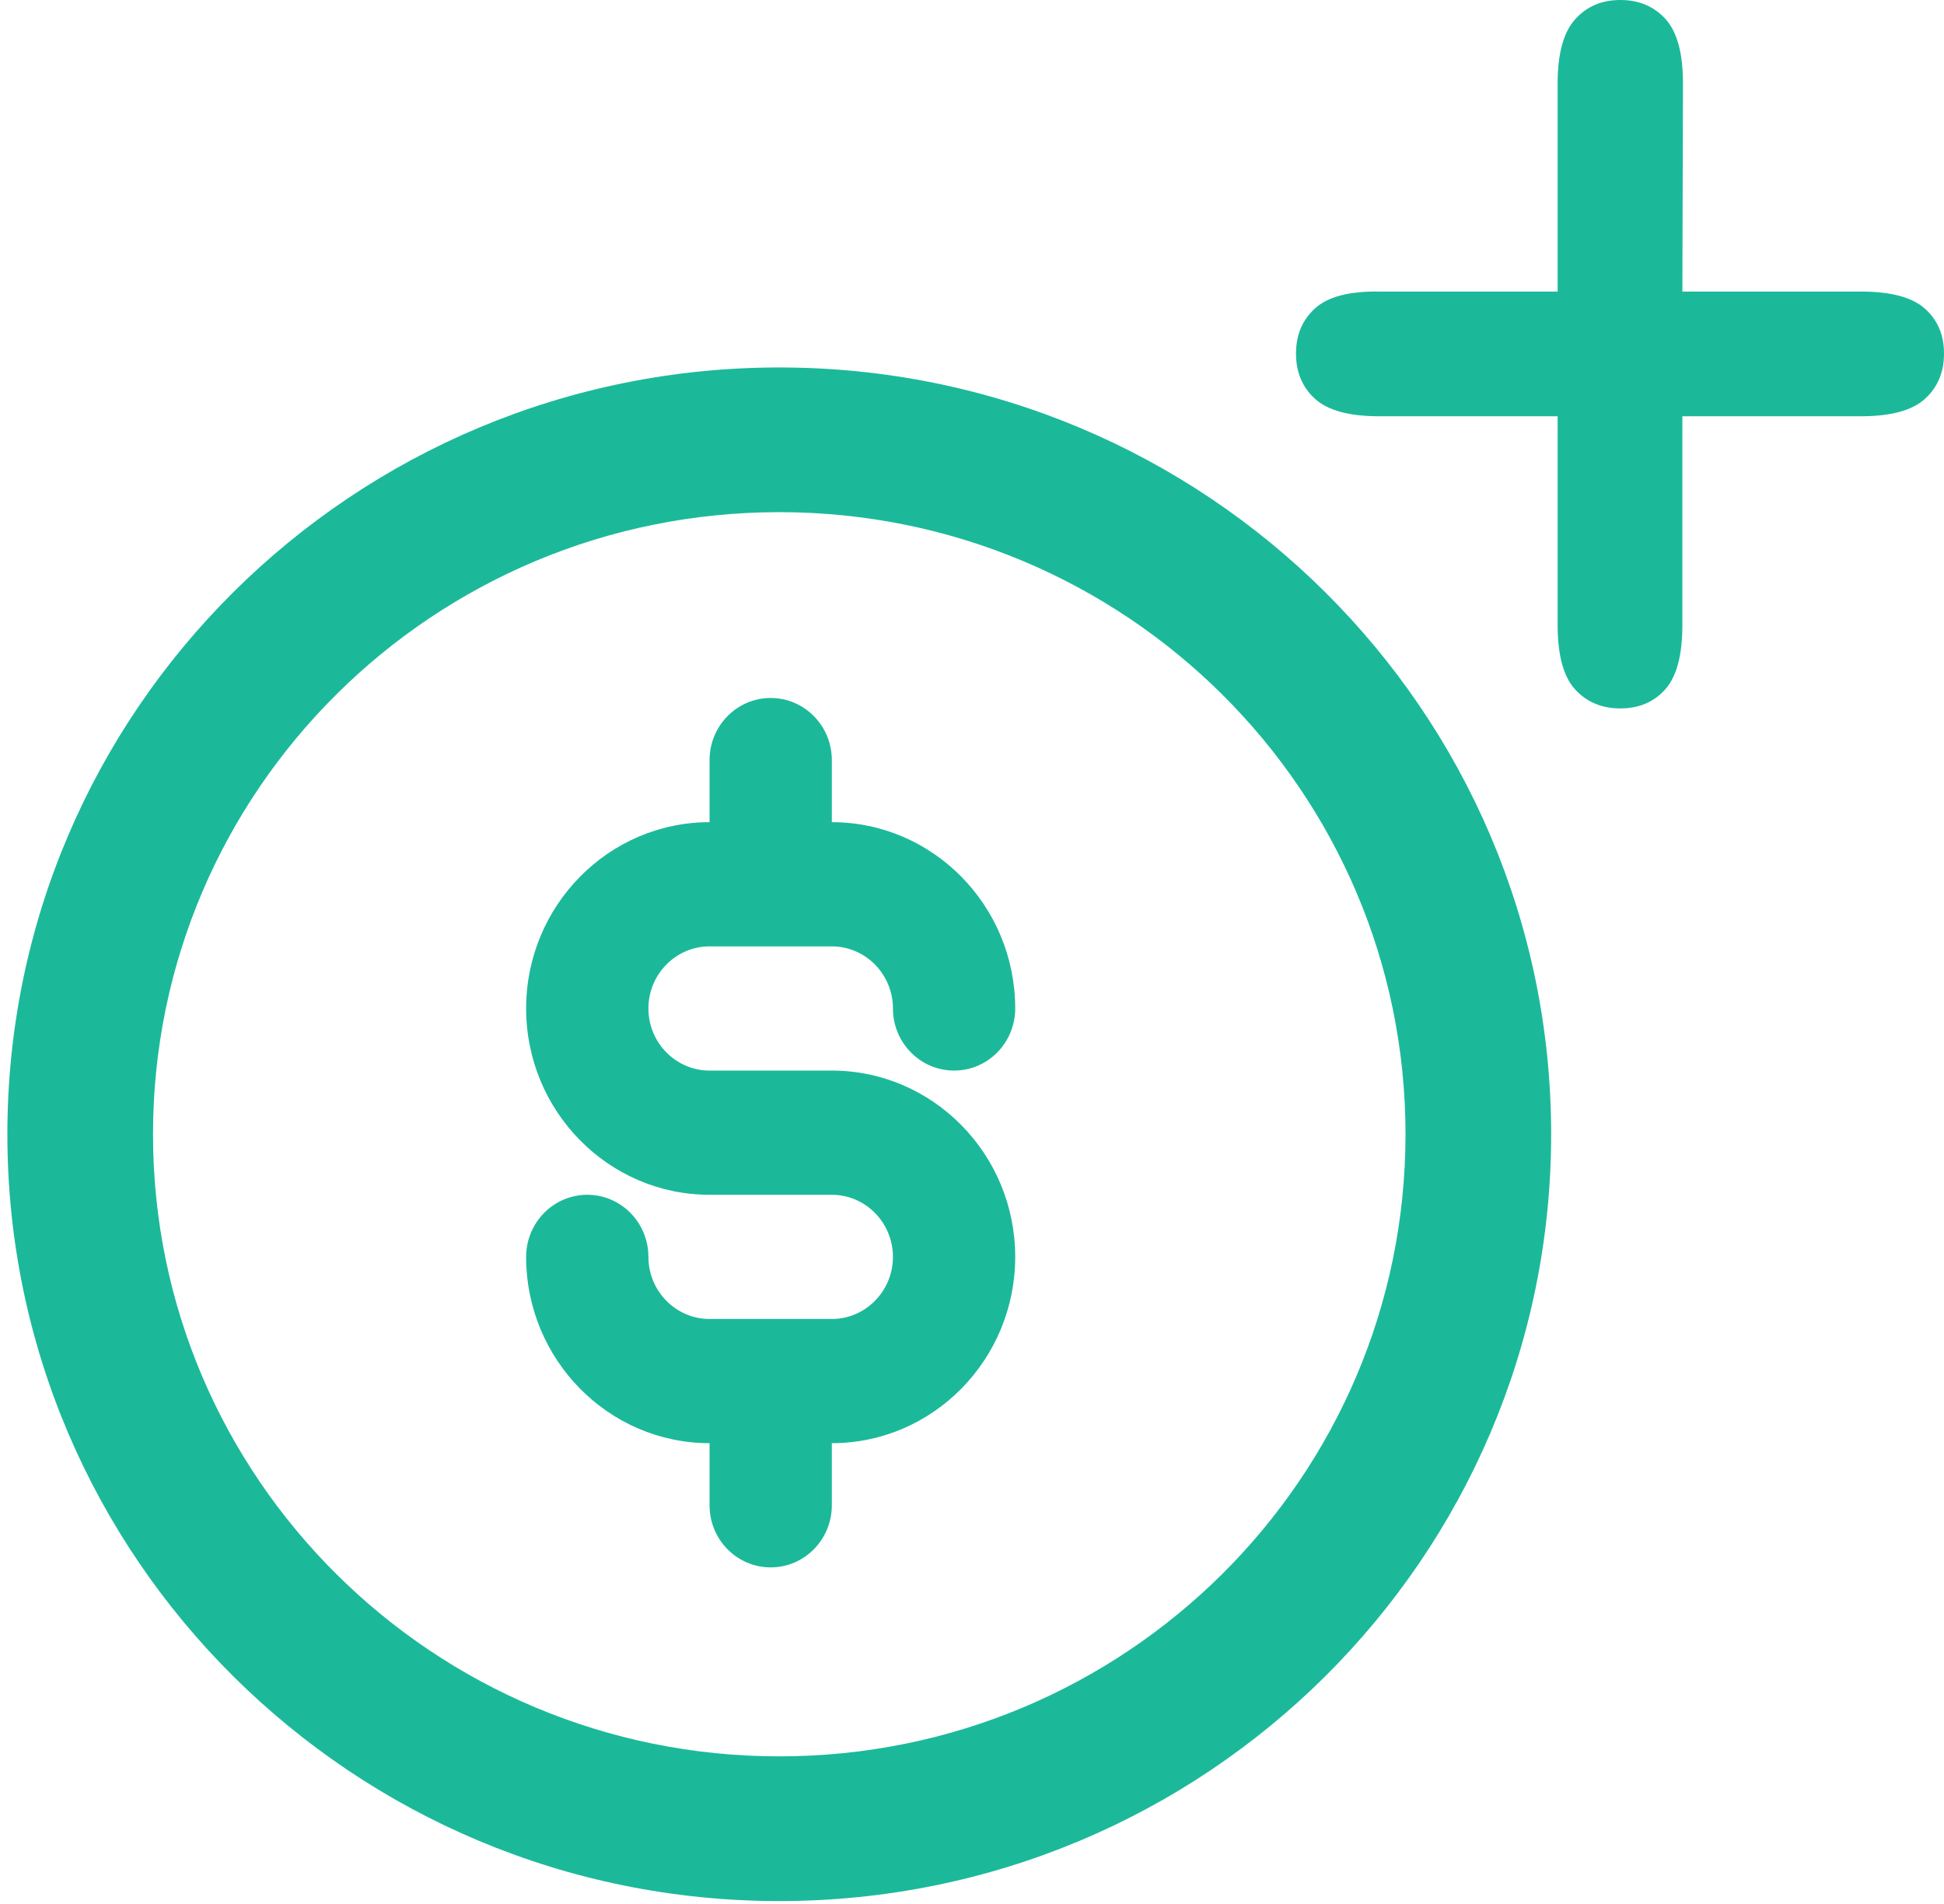
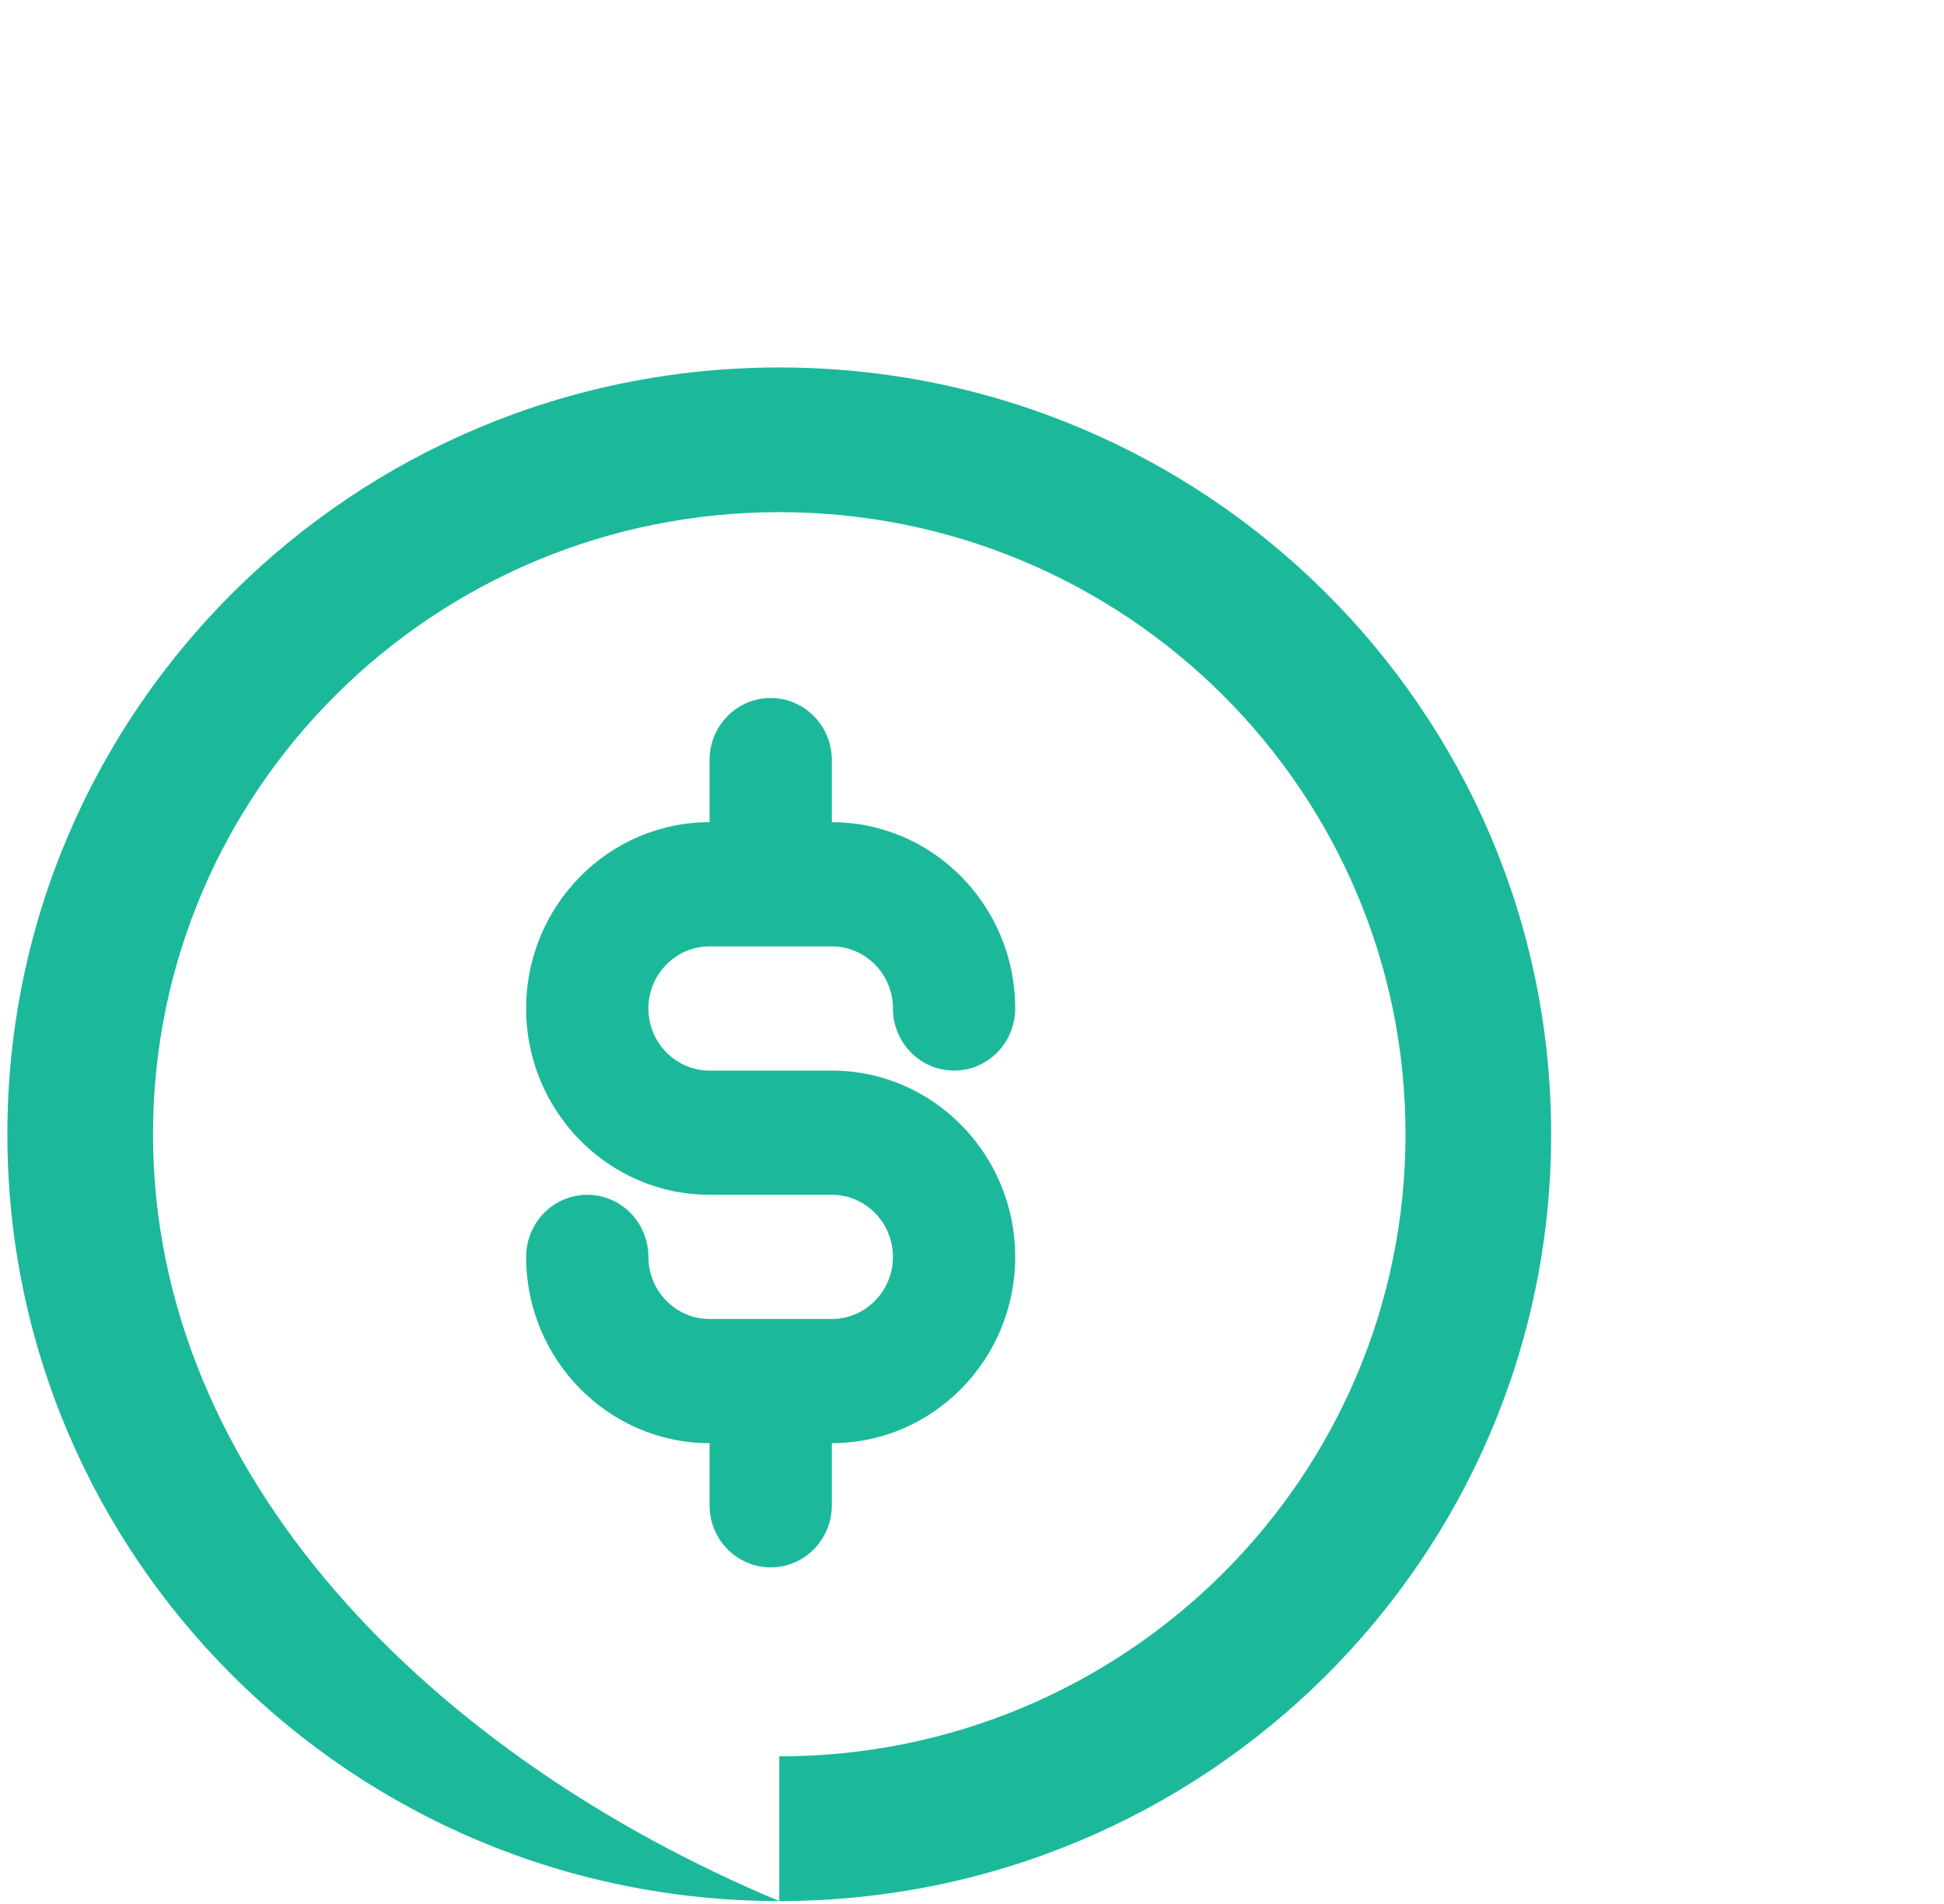
<svg xmlns="http://www.w3.org/2000/svg" width="48px" height="47px" viewBox="0 0 48 47" version="1.1">
  <title>DBE6D6C1-7C2A-4A33-82E2-27D63D1F3E72</title>
  <desc>Created with sketchtool.</desc>
  <g id="-telas" stroke="none" stroke-width="1" fill="none" fill-rule="evenodd">
    <g id="desk_v2" transform="translate(-1217, -554)" fill="#1BB99A">
      <g id="beneficios" transform="translate(150, 538)">
        <g id="Group-9" transform="translate(1001, 0)">
          <g id="ico_rendimento" transform="translate(66, 16)">
            <g id="Group-14">
              <g id="Group-23" transform="translate(0.103, 0)">
-                 <path d="M19.138,46.929 C29.664,46.929 38.197,38.454 38.197,28 C38.197,17.546 29.664,9.071 19.138,9.071 C8.612,9.071 0.079,17.546 0.079,28 C0.079,38.454 8.612,46.929 19.138,46.929 Z M19.138,43.357 C10.598,43.357 3.675,36.482 3.675,28 C3.675,19.518 10.598,12.643 19.138,12.643 C27.678,12.643 34.601,19.518 34.601,28 C34.601,36.482 27.678,43.357 19.138,43.357 Z" id="Oval" fill-rule="nonzero" />
+                 <path d="M19.138,46.929 C29.664,46.929 38.197,38.454 38.197,28 C38.197,17.546 29.664,9.071 19.138,9.071 C8.612,9.071 0.079,17.546 0.079,28 C0.079,38.454 8.612,46.929 19.138,46.929 Z C10.598,43.357 3.675,36.482 3.675,28 C3.675,19.518 10.598,12.643 19.138,12.643 C27.678,12.643 34.601,19.518 34.601,28 C34.601,36.482 27.678,43.357 19.138,43.357 Z" id="Oval" fill-rule="nonzero" />
                <path d="M20.436,32.56 L17.417,32.56 C16.585,32.56 15.907,31.872 15.907,31.027 C15.907,30.181 15.231,29.494 14.398,29.494 C13.564,29.494 12.888,30.181 12.888,31.027 C12.888,33.563 14.92,35.626 17.417,35.626 L17.417,37.159 C17.417,38.006 18.093,38.692 18.926,38.692 C19.759,38.692 20.436,38.006 20.436,37.159 L20.436,35.626 C22.933,35.626 24.964,33.563 24.964,31.027 C24.964,28.492 22.933,26.428 20.436,26.428 L17.417,26.428 C16.585,26.428 15.907,25.74 15.907,24.895 C15.907,24.05 16.585,23.362 17.417,23.362 L20.436,23.362 C21.267,23.362 21.945,24.05 21.945,24.895 C21.945,25.741 22.622,26.428 23.455,26.428 C24.288,26.428 24.964,25.741 24.964,24.895 C24.964,22.359 22.933,20.296 20.436,20.296 L20.436,18.763 C20.436,17.917 19.759,17.23 18.926,17.23 C18.093,17.23 17.417,17.917 17.417,18.763 L17.417,20.296 C14.92,20.296 12.888,22.359 12.888,24.895 C12.888,27.431 14.92,29.494 17.417,29.494 L20.436,29.494 C21.267,29.494 21.945,30.182 21.945,31.027 C21.945,31.872 21.267,32.56 20.436,32.56" id="Fill-4" />
-                 <path d="M41.437,10.276 L41.437,15.43 C41.437,16.171 41.297,16.699 41.016,17.015 C40.736,17.33 40.365,17.488 39.905,17.488 C39.444,17.488 39.071,17.33 38.785,17.015 C38.5,16.699 38.357,16.171 38.357,15.43 L38.357,10.276 L33.955,10.276 C33.214,10.276 32.685,10.134 32.37,9.848 C32.054,9.563 31.897,9.19 31.897,8.729 C31.897,8.268 32.054,7.895 32.37,7.61 C32.685,7.324 33.214,7.186 33.955,7.197 L38.357,7.197 L38.357,2.058 C38.357,1.327 38.5,0.801 38.785,0.481 C39.071,0.16 39.444,0 39.905,0 C40.365,0 40.738,0.158 41.024,0.473 C41.309,0.789 41.452,1.317 41.452,2.058 L41.437,7.197 L45.839,7.197 C46.58,7.197 47.109,7.337 47.424,7.617 C47.74,7.898 47.897,8.268 47.897,8.729 C47.897,9.19 47.74,9.563 47.424,9.848 C47.109,10.134 46.58,10.276 45.839,10.276 L41.437,10.276 Z" id="+" fill-rule="nonzero" />
              </g>
            </g>
          </g>
        </g>
      </g>
    </g>
  </g>
</svg>